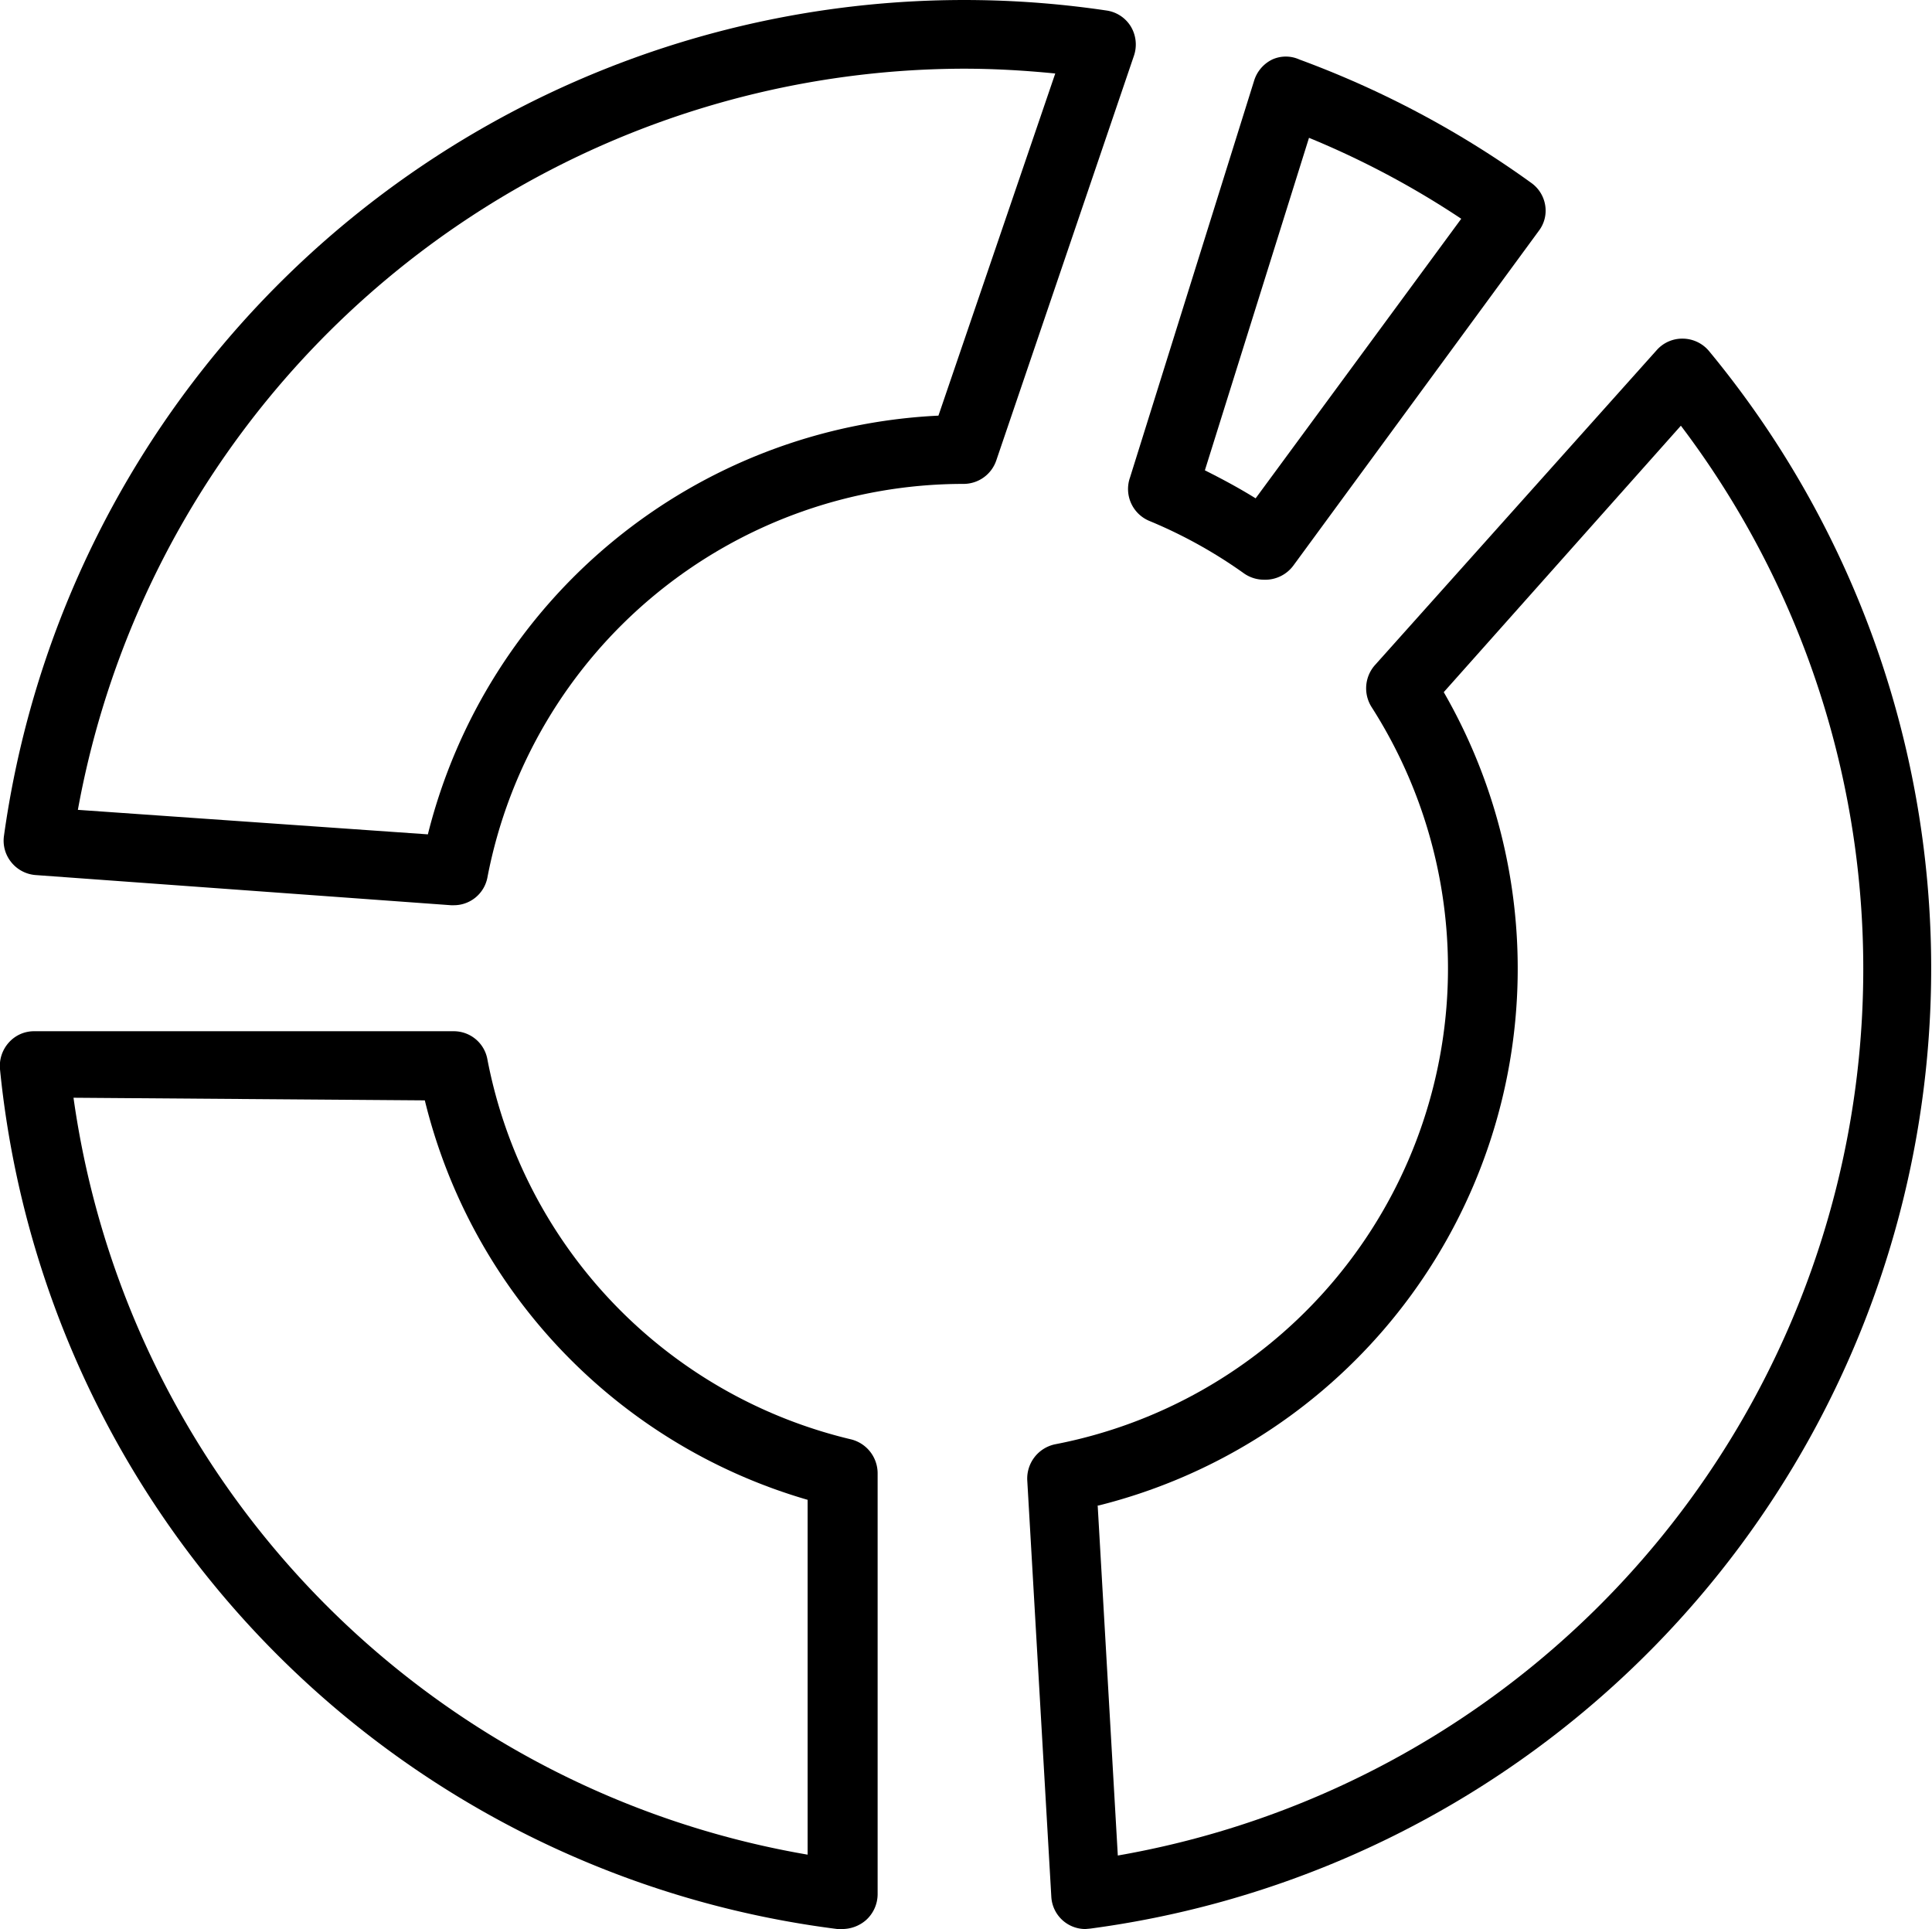
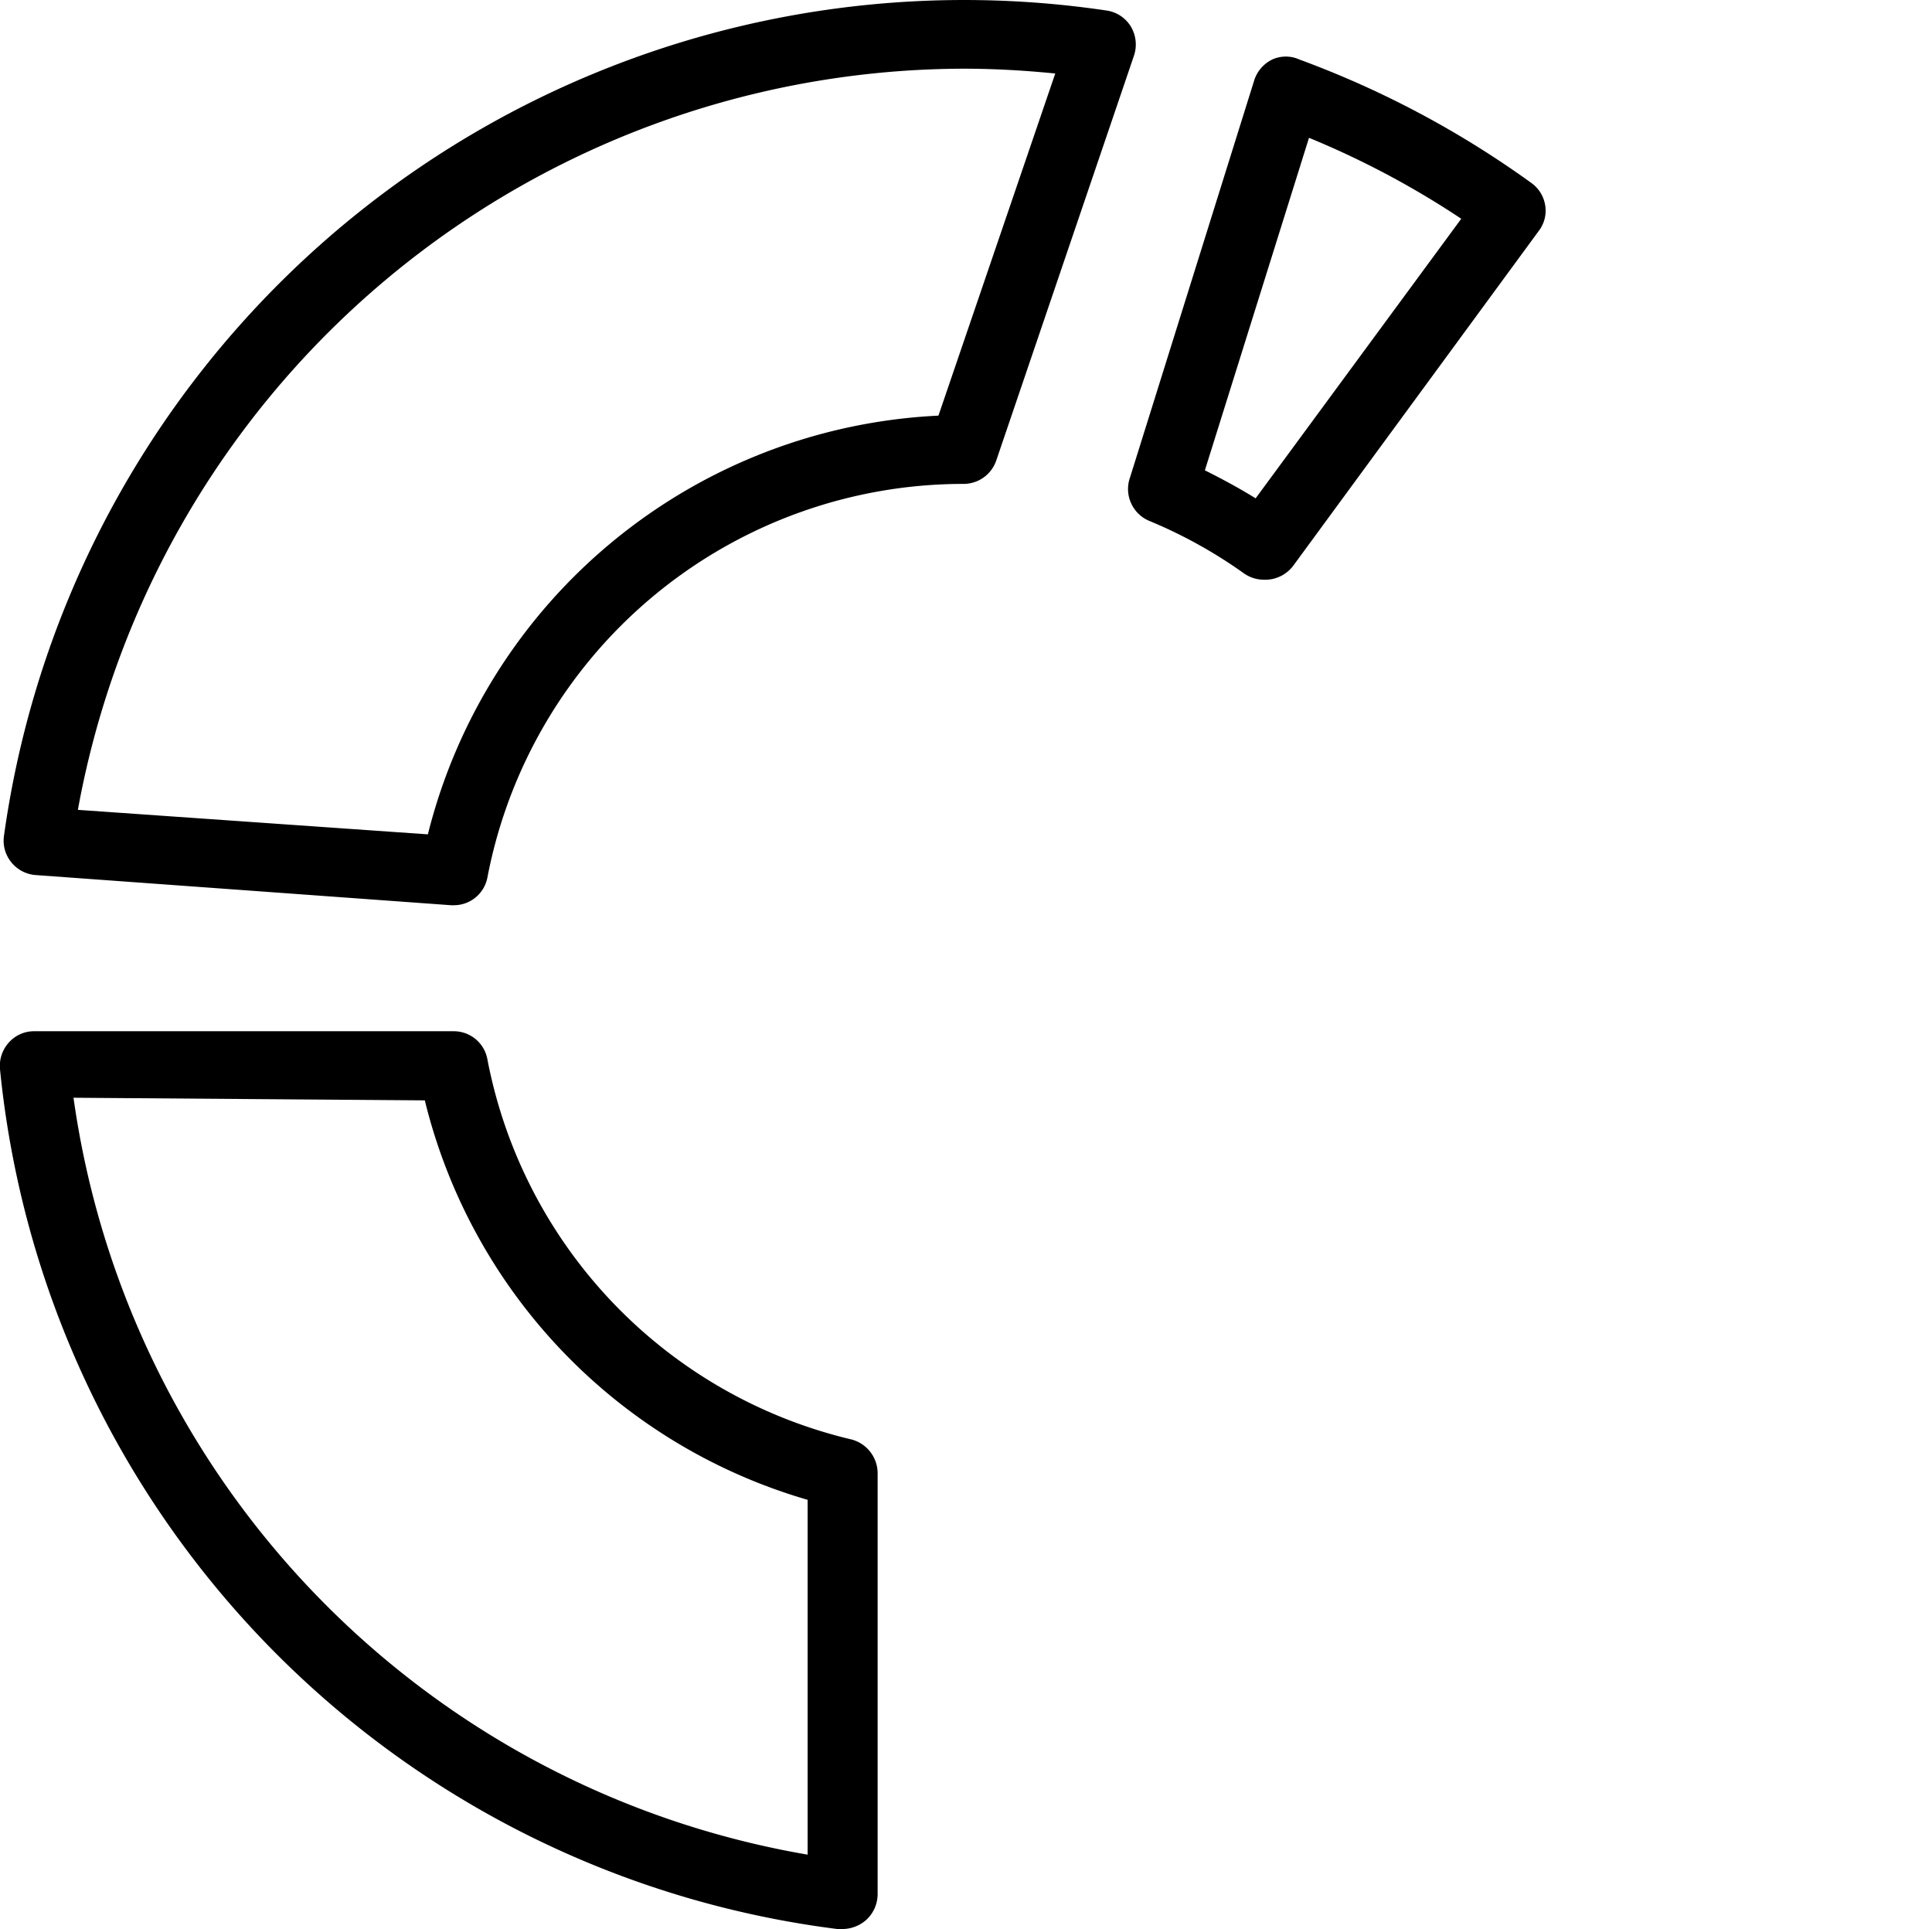
<svg xmlns="http://www.w3.org/2000/svg" viewBox="0 0 44.16 44.09">
  <title>Asset 9</title>
  <g id="Layer_2" data-name="Layer 2">
    <g id="Layer_3" data-name="Layer 3">
      <path d="M28.89,13.25a.8.8,0,0,1-.45-.14,10.89,10.89,0,0,0-2.16-1.2.79.79,0,0,1-.45-1l2.84-9.08a.8.8,0,0,1,.41-.47.75.75,0,0,1,.62,0A22.07,22.07,0,0,1,35,4.18a.78.78,0,0,1,.32.52.76.76,0,0,1-.15.58l-5.61,7.65A.8.8,0,0,1,28.89,13.25Zm-1.35-2.5c.4.2.79.41,1.16.64L33.4,5a20,20,0,0,0-3.48-1.85Z" />
      <path d="M10.37,20.69h-.06L.81,20a.79.79,0,0,1-.55-.29.78.78,0,0,1-.17-.6A22.16,22.16,0,0,1,25.29.24a.78.78,0,0,1,.56.37.8.8,0,0,1,.07.66l-3.15,9.26a.79.79,0,0,1-.75.53,11.08,11.08,0,0,0-10.88,9A.78.78,0,0,1,10.37,20.69ZM1.78,18.51l8,.56A12.65,12.65,0,0,1,21.45,9.5l2.67-7.82c-.7-.07-1.4-.11-2.1-.11A20.63,20.63,0,0,0,1.78,18.51Z" />
      <path d="M19.24,44.09h-.1A22,22,0,0,1,0,24.44a.8.8,0,0,1,.2-.61.77.77,0,0,1,.59-.26h9.58a.78.78,0,0,1,.77.64,11.07,11.07,0,0,0,8.32,8.69.8.8,0,0,1,.6.77l0,9.63a.8.8,0,0,1-.27.59A.83.83,0,0,1,19.24,44.09Zm-17.56-19A20.43,20.43,0,0,0,18.46,42.39l0-8.11a12.63,12.63,0,0,1-8.75-9.13Z" />
-       <path d="M24.81,44.09a.78.78,0,0,1-.78-.74l-.55-9.52a.8.8,0,0,1,.64-.82,11.08,11.08,0,0,0,7.23-16.85.8.8,0,0,1,.07-.95L37.87,8a.78.78,0,0,1,.6-.26.79.79,0,0,1,.59.28A22.14,22.14,0,0,1,24.92,44.08Zm.28-9.68.46,8A20.57,20.57,0,0,0,38.42,9.73L33,15.82a12.65,12.65,0,0,1-7.89,18.59Z" />
    </g>
  </g>
</svg>